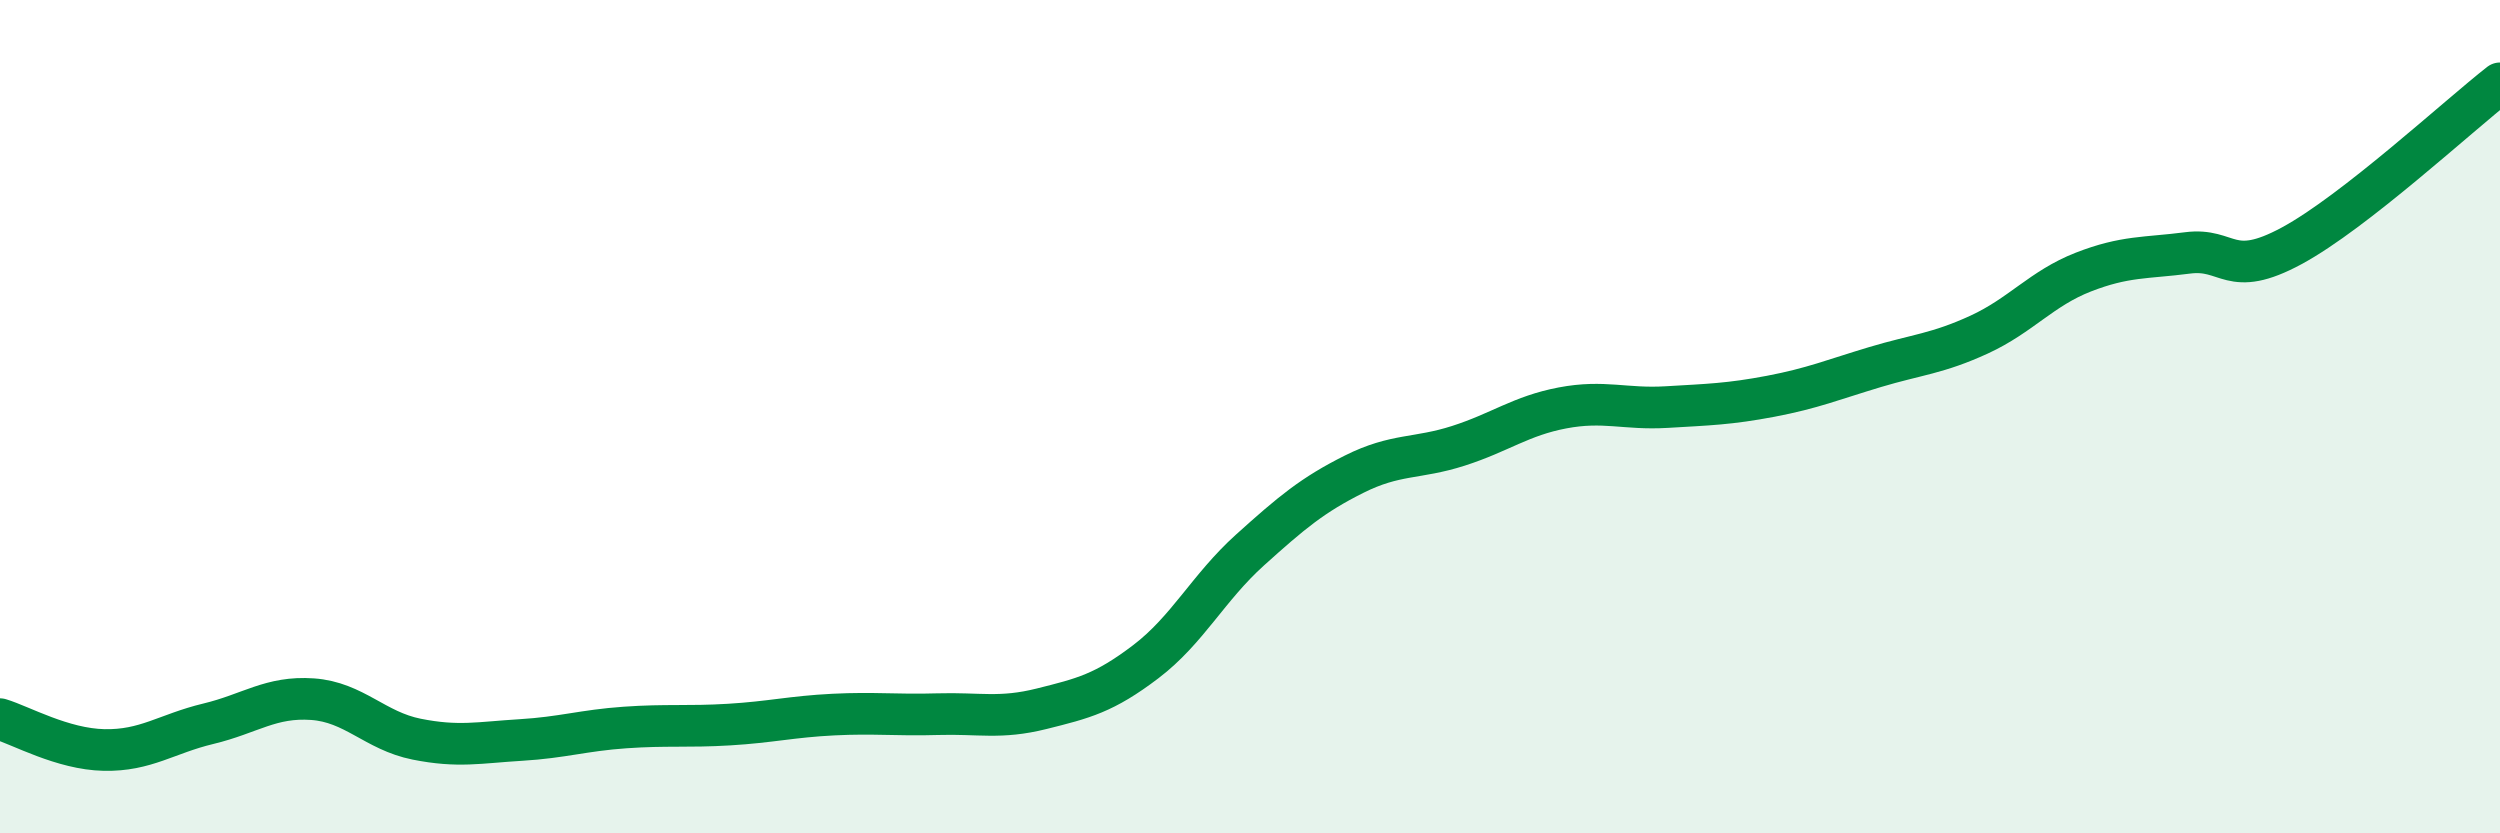
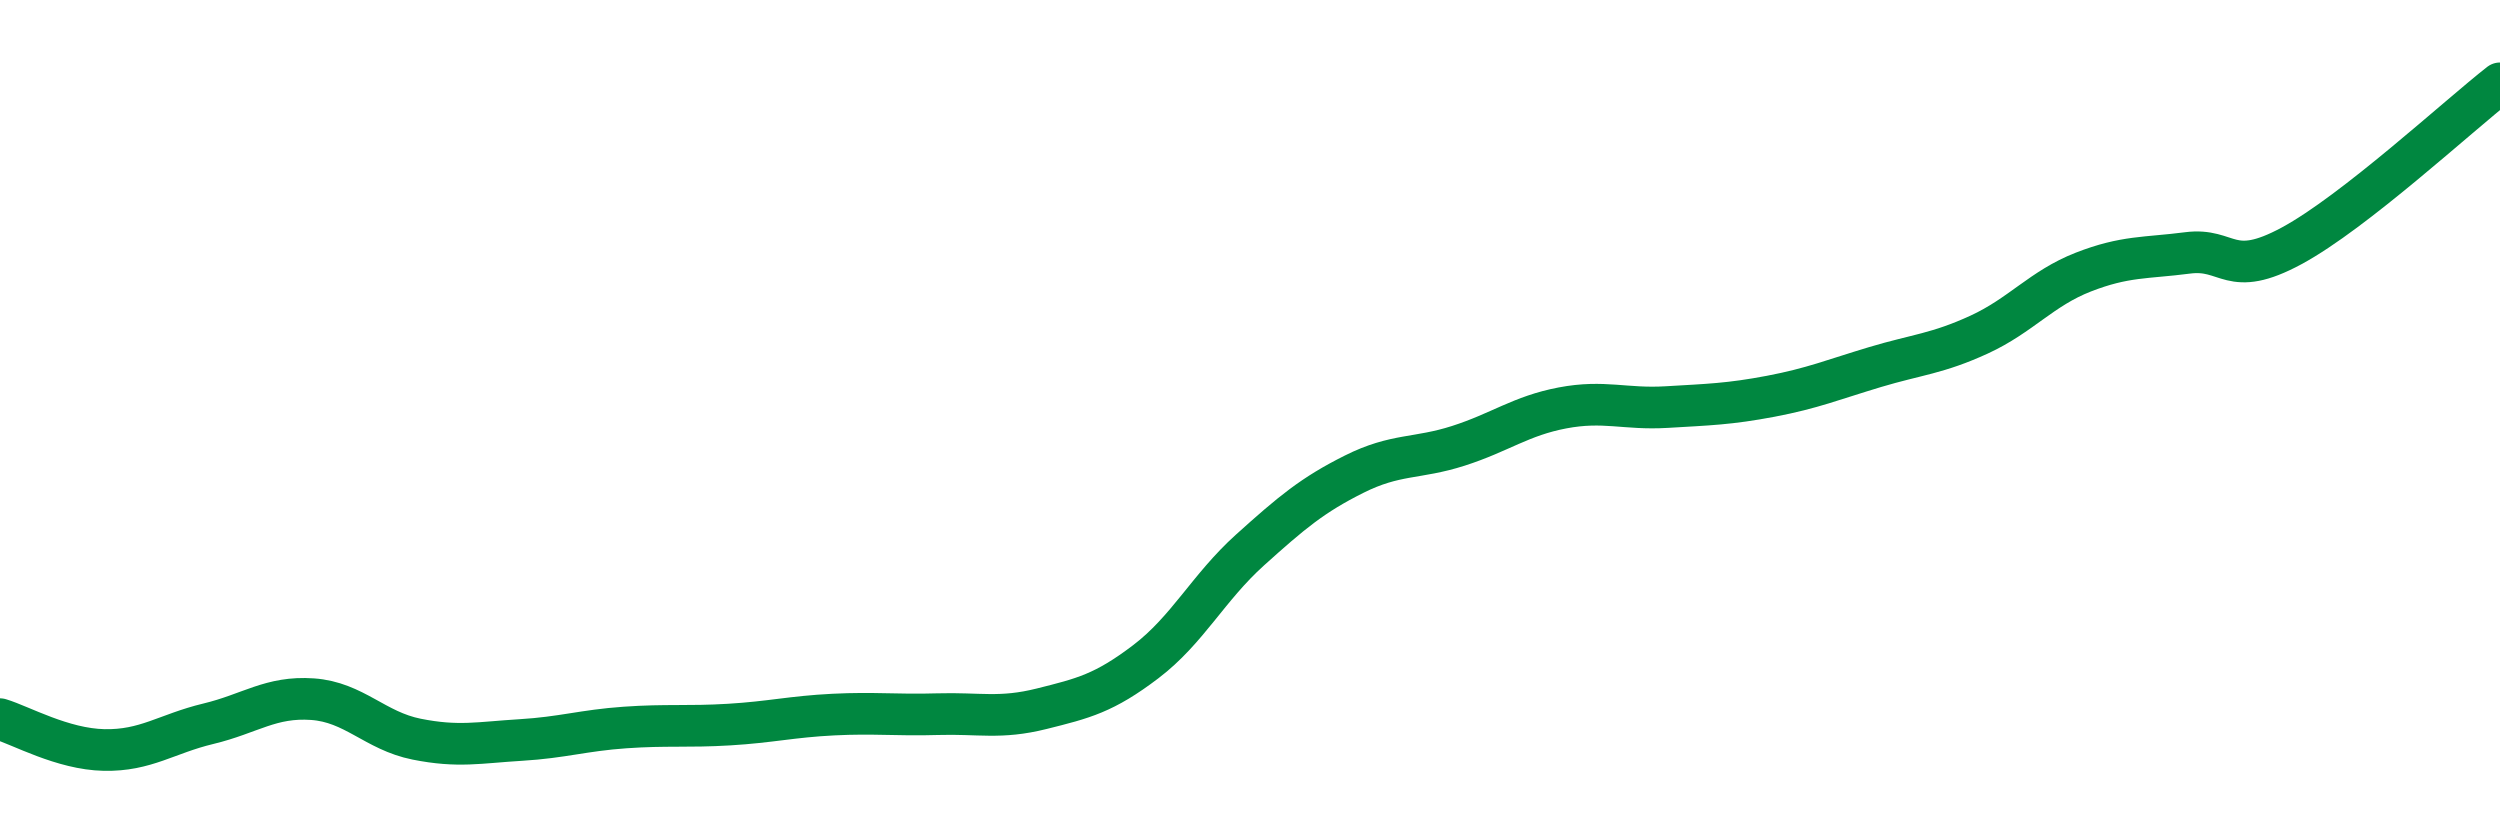
<svg xmlns="http://www.w3.org/2000/svg" width="60" height="20" viewBox="0 0 60 20">
-   <path d="M 0,17.26 C 0.5,17.41 1.5,17.98 2.5,18 C 3.5,18.02 4,17.61 5,17.37 C 6,17.13 6.5,16.71 7.5,16.78 C 8.5,16.85 9,17.54 10,17.74 C 11,17.94 11.5,17.82 12.5,17.76 C 13.5,17.7 14,17.53 15,17.46 C 16,17.39 16.5,17.45 17.5,17.39 C 18.5,17.33 19,17.2 20,17.15 C 21,17.1 21.5,17.17 22.5,17.14 C 23.5,17.11 24,17.26 25,17.01 C 26,16.76 26.5,16.64 27.5,15.88 C 28.5,15.12 29,14.1 30,13.2 C 31,12.3 31.5,11.88 32.5,11.38 C 33.5,10.88 34,11.02 35,10.7 C 36,10.38 36.5,9.98 37.5,9.79 C 38.5,9.6 39,9.83 40,9.77 C 41,9.71 41.5,9.7 42.5,9.51 C 43.5,9.32 44,9.11 45,8.81 C 46,8.51 46.5,8.49 47.5,8.03 C 48.5,7.57 49,6.92 50,6.53 C 51,6.14 51.5,6.2 52.5,6.07 C 53.5,5.94 53.5,6.71 55,5.9 C 56.5,5.09 59,2.78 60,2L60 20L0 20Z" fill="#008740" opacity="0.1" stroke-linecap="round" stroke-linejoin="round" />
  <path d="M 0,17.26 C 0.5,17.41 1.5,17.98 2.5,18 C 3.5,18.02 4,17.61 5,17.37 C 6,17.13 6.5,16.71 7.5,16.78 C 8.5,16.85 9,17.54 10,17.74 C 11,17.94 11.5,17.82 12.5,17.76 C 13.5,17.7 14,17.53 15,17.46 C 16,17.39 16.5,17.45 17.5,17.39 C 18.5,17.33 19,17.2 20,17.15 C 21,17.1 21.5,17.17 22.5,17.14 C 23.5,17.11 24,17.26 25,17.01 C 26,16.76 26.5,16.64 27.5,15.88 C 28.5,15.12 29,14.1 30,13.2 C 31,12.3 31.5,11.88 32.5,11.38 C 33.5,10.88 34,11.02 35,10.7 C 36,10.38 36.5,9.98 37.5,9.79 C 38.5,9.6 39,9.83 40,9.77 C 41,9.71 41.5,9.7 42.5,9.51 C 43.5,9.32 44,9.11 45,8.81 C 46,8.51 46.5,8.49 47.5,8.03 C 48.5,7.57 49,6.92 50,6.53 C 51,6.14 51.5,6.2 52.5,6.07 C 53.5,5.94 53.5,6.71 55,5.9 C 56.5,5.09 59,2.78 60,2" stroke="#008740" stroke-width="1" fill="none" stroke-linecap="round" stroke-linejoin="round" />
</svg>